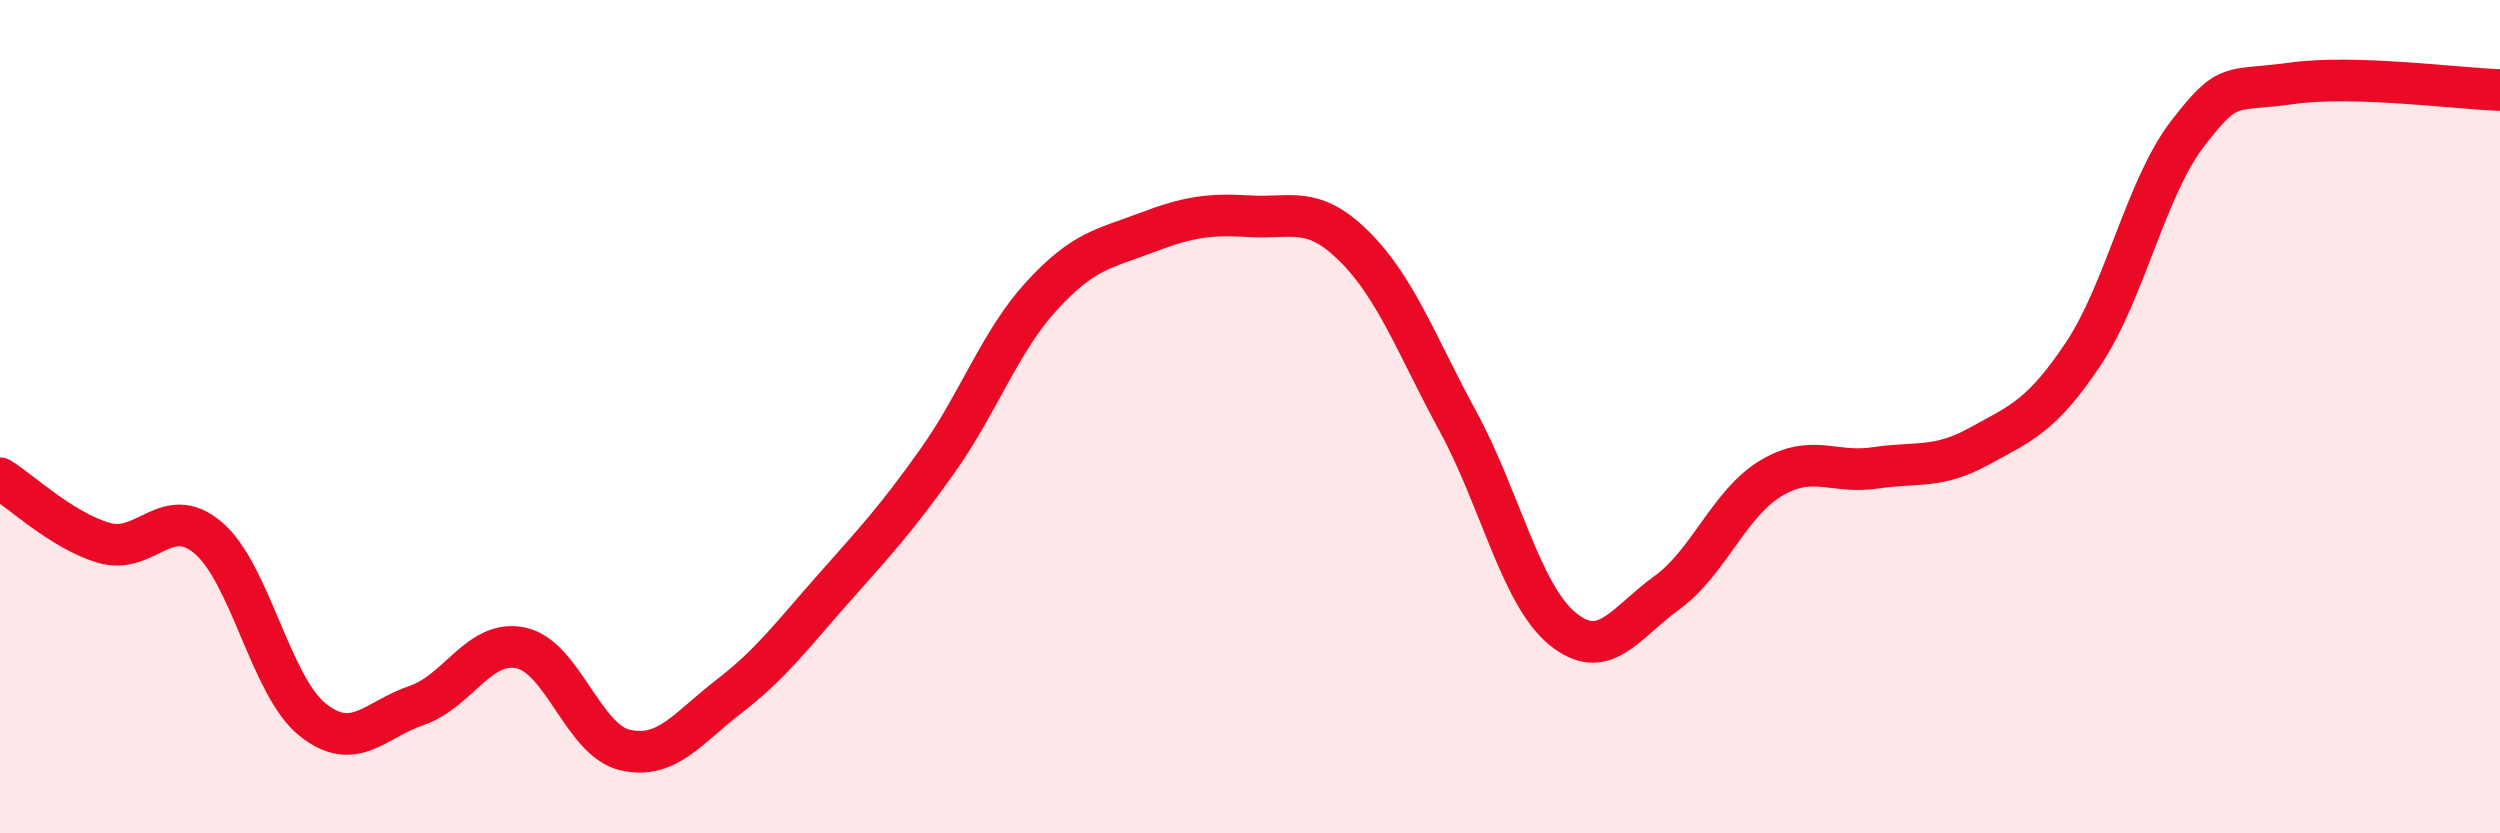
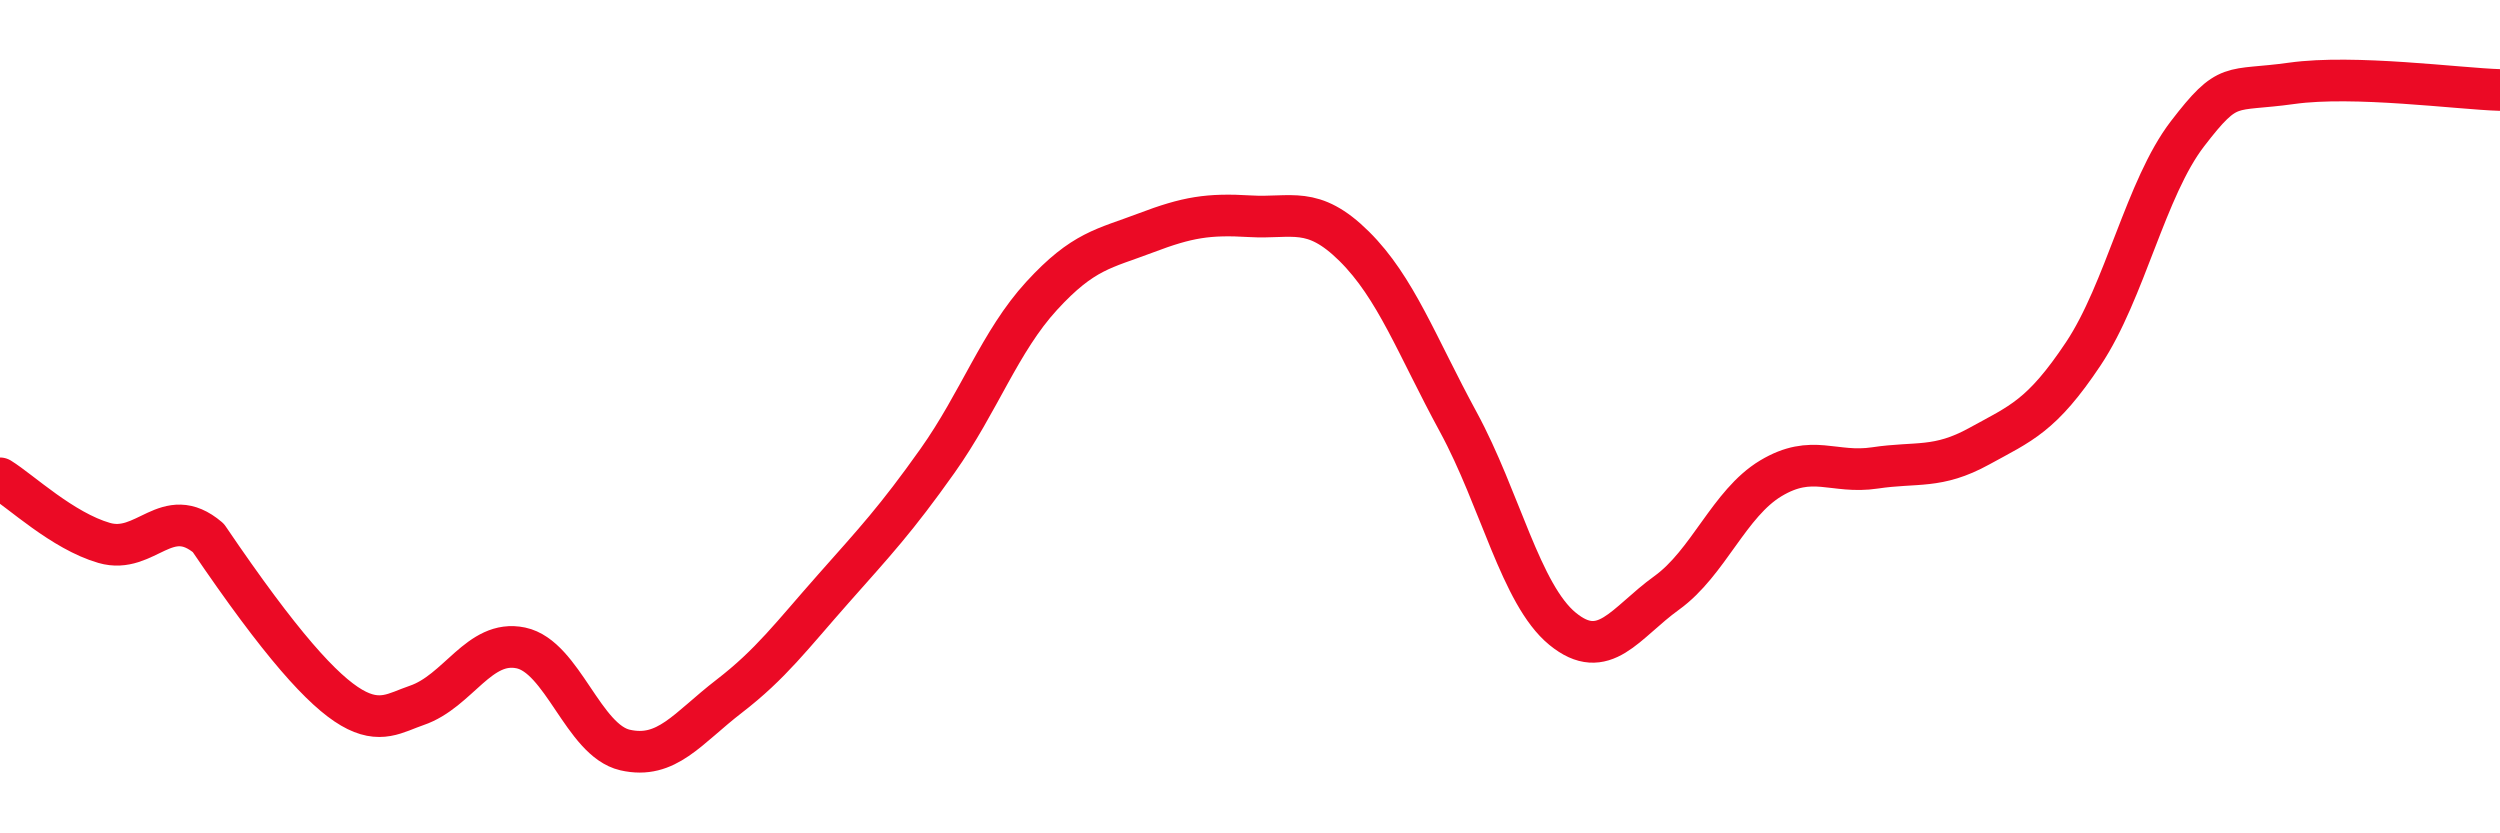
<svg xmlns="http://www.w3.org/2000/svg" width="60" height="20" viewBox="0 0 60 20">
-   <path d="M 0,11.48 C 0.5,11.79 1.5,12.74 2.5,13.03 C 3.5,13.32 4,12.06 5,12.91 C 6,13.76 6.5,16.47 7.5,17.27 C 8.5,18.07 9,17.27 10,16.93 C 11,16.59 11.5,15.34 12.5,15.55 C 13.5,15.76 14,17.77 15,18 C 16,18.23 16.5,17.48 17.5,16.71 C 18.5,15.94 19,15.26 20,14.13 C 21,13 21.5,12.47 22.5,11.06 C 23.5,9.65 24,8.19 25,7.1 C 26,6.01 26.5,5.97 27.5,5.59 C 28.5,5.21 29,5.13 30,5.19 C 31,5.25 31.5,4.92 32.5,5.91 C 33.5,6.9 34,8.29 35,10.13 C 36,11.97 36.5,14.27 37.5,15.09 C 38.5,15.91 39,14.95 40,14.23 C 41,13.51 41.5,12.08 42.5,11.48 C 43.5,10.88 44,11.38 45,11.23 C 46,11.08 46.5,11.26 47.5,10.71 C 48.5,10.16 49,9.99 50,8.49 C 51,6.99 51.5,4.51 52.5,3.21 C 53.5,1.91 53.5,2.21 55,2 C 56.5,1.79 59,2.13 60,2.16L60 20L0 20Z" fill="#EB0A25" opacity="0.1" stroke-linecap="round" stroke-linejoin="round" />
-   <path d="M 0,11.48 C 0.5,11.79 1.5,12.74 2.5,13.03 C 3.5,13.32 4,12.06 5,12.91 C 6,13.76 6.5,16.47 7.5,17.27 C 8.5,18.07 9,17.27 10,16.93 C 11,16.59 11.5,15.34 12.5,15.55 C 13.5,15.76 14,17.77 15,18 C 16,18.23 16.5,17.48 17.5,16.71 C 18.5,15.94 19,15.26 20,14.13 C 21,13 21.5,12.47 22.5,11.06 C 23.5,9.65 24,8.19 25,7.1 C 26,6.01 26.5,5.97 27.5,5.59 C 28.5,5.21 29,5.13 30,5.19 C 31,5.25 31.5,4.92 32.5,5.91 C 33.5,6.9 34,8.29 35,10.13 C 36,11.97 36.5,14.27 37.5,15.09 C 38.5,15.91 39,14.95 40,14.23 C 41,13.51 41.5,12.08 42.5,11.48 C 43.5,10.88 44,11.38 45,11.23 C 46,11.08 46.5,11.26 47.5,10.71 C 48.5,10.16 49,9.99 50,8.49 C 51,6.99 51.5,4.51 52.5,3.21 C 53.5,1.91 53.5,2.21 55,2 C 56.5,1.79 59,2.13 60,2.16" stroke="#EB0A25" stroke-width="1" fill="none" stroke-linecap="round" stroke-linejoin="round" />
+   <path d="M 0,11.48 C 0.5,11.79 1.5,12.74 2.5,13.03 C 3.5,13.32 4,12.06 5,12.91 C 8.5,18.07 9,17.27 10,16.93 C 11,16.59 11.5,15.34 12.5,15.55 C 13.5,15.76 14,17.77 15,18 C 16,18.23 16.5,17.48 17.5,16.71 C 18.5,15.94 19,15.26 20,14.13 C 21,13 21.5,12.47 22.5,11.06 C 23.5,9.65 24,8.19 25,7.1 C 26,6.01 26.5,5.97 27.5,5.59 C 28.5,5.21 29,5.13 30,5.19 C 31,5.25 31.5,4.92 32.5,5.91 C 33.5,6.9 34,8.29 35,10.13 C 36,11.97 36.5,14.27 37.5,15.09 C 38.5,15.91 39,14.95 40,14.23 C 41,13.51 41.5,12.08 42.5,11.48 C 43.5,10.88 44,11.38 45,11.23 C 46,11.08 46.5,11.26 47.5,10.71 C 48.5,10.16 49,9.99 50,8.49 C 51,6.99 51.5,4.51 52.5,3.21 C 53.5,1.91 53.5,2.21 55,2 C 56.5,1.79 59,2.13 60,2.16" stroke="#EB0A25" stroke-width="1" fill="none" stroke-linecap="round" stroke-linejoin="round" />
</svg>